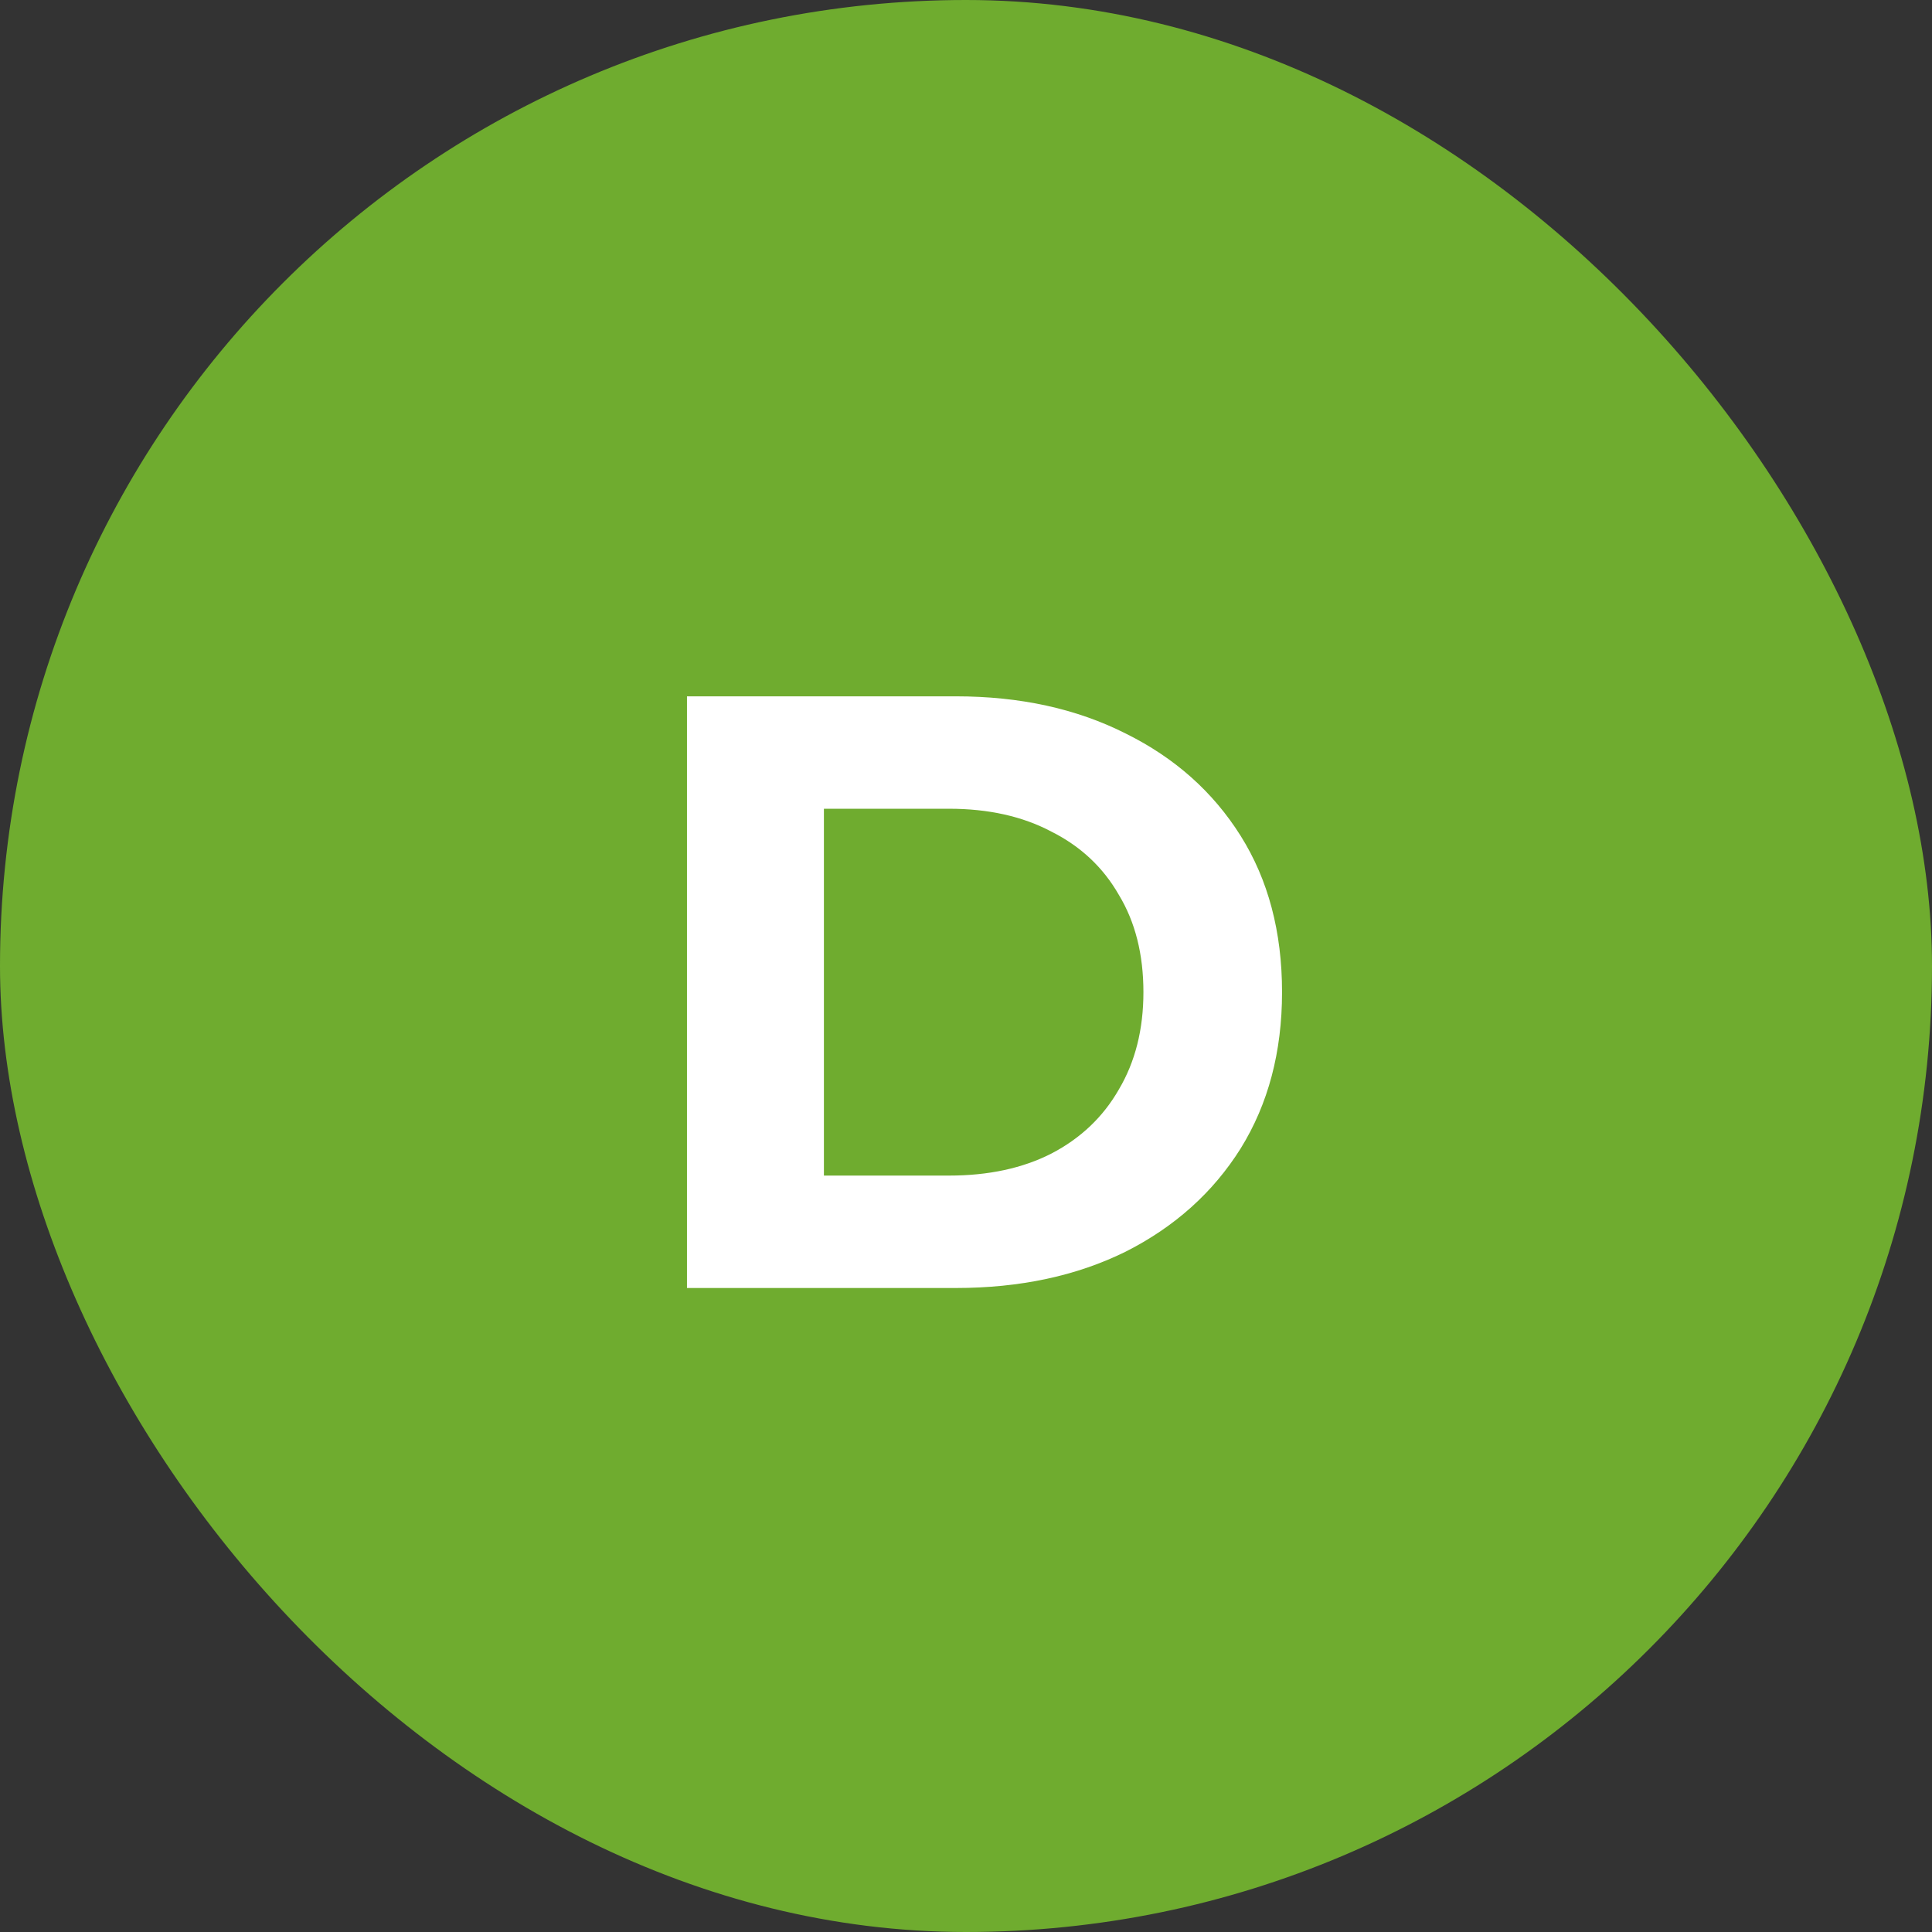
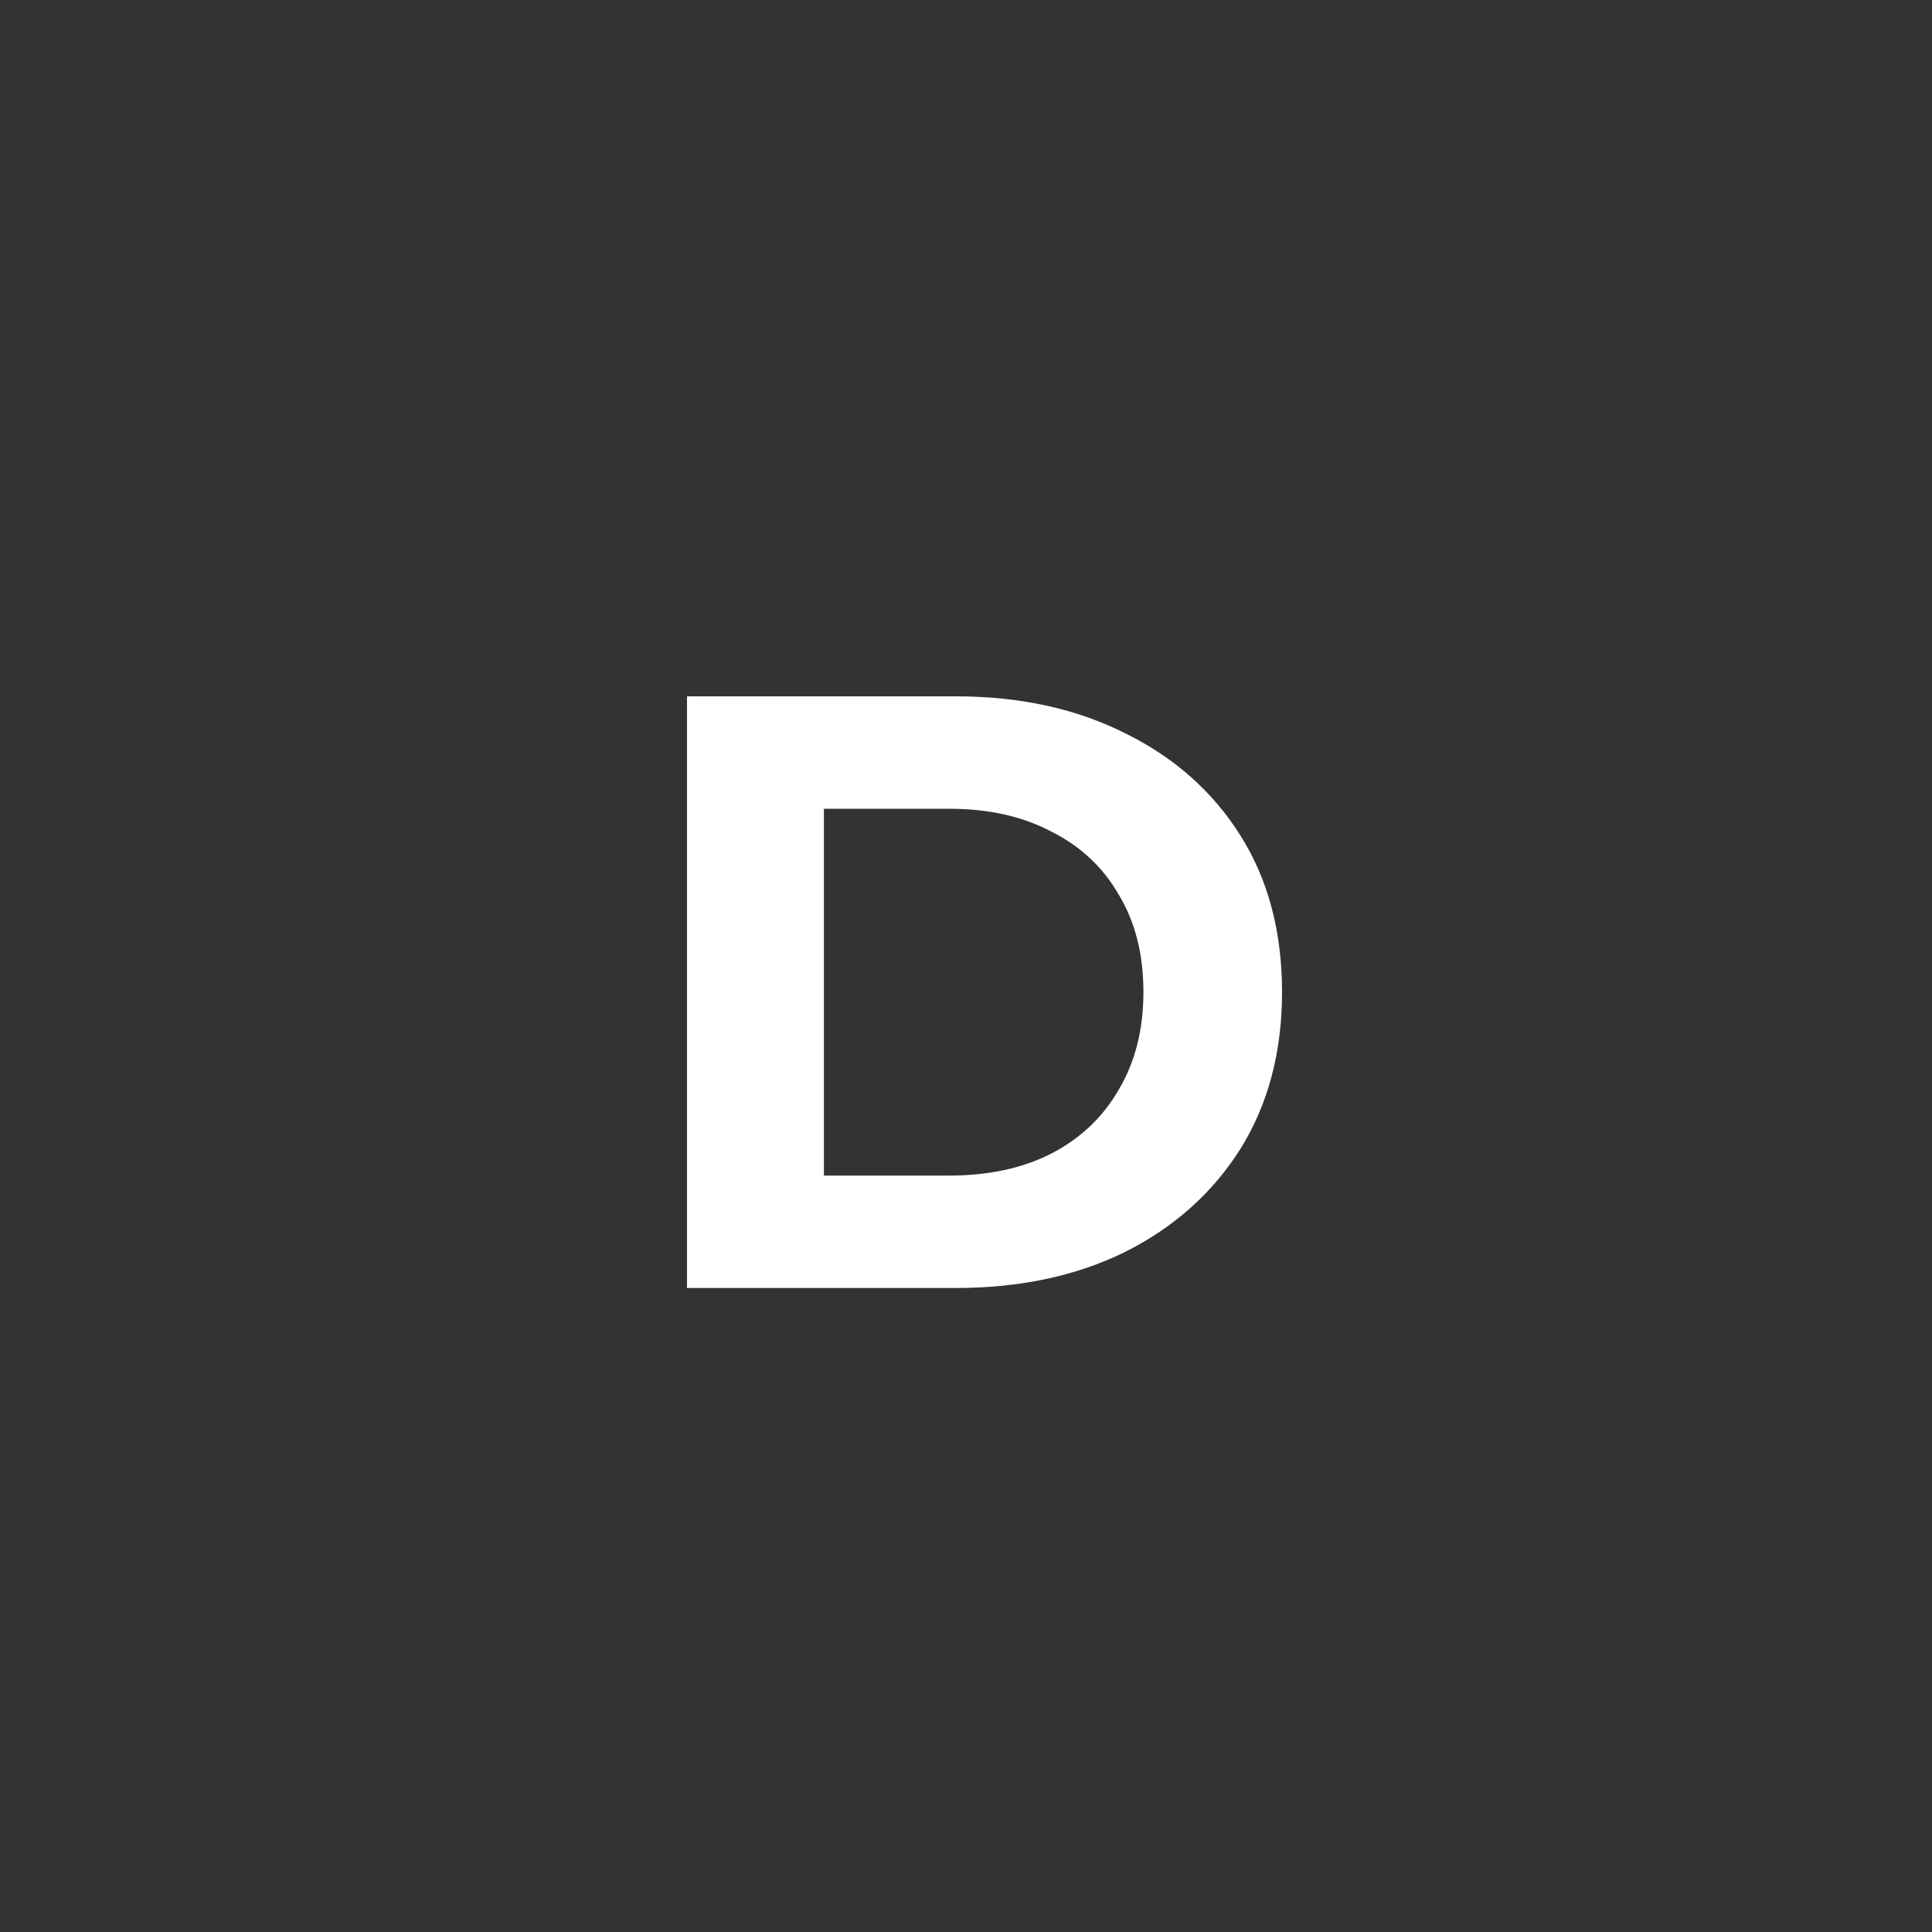
<svg xmlns="http://www.w3.org/2000/svg" width="48" height="48" viewBox="0 0 48 48" fill="none">
  <rect x="0" y="0" width="48" height="48" fill="#333333" stroke="none" />
-   <rect width="48" height="48" rx="24" fill="#6FAC2F" />
  <path d="M17.068 32V17.3H23.746C25.342 17.3 26.749 17.608 27.967 18.224C29.185 18.826 30.137 19.673 30.823 20.765C31.509 21.857 31.852 23.152 31.852 24.65C31.852 26.134 31.509 27.429 30.823 28.535C30.137 29.627 29.185 30.481 27.967 31.097C26.749 31.699 25.342 32 23.746 32H17.068ZM20.47 29.207H23.578C24.558 29.207 25.405 29.025 26.119 28.661C26.847 28.283 27.407 27.751 27.799 27.065C28.205 26.379 28.408 25.574 28.408 24.65C28.408 23.712 28.205 22.907 27.799 22.235C27.407 21.549 26.847 21.024 26.119 20.66C25.405 20.282 24.558 20.093 23.578 20.093H20.47V29.207Z" fill="white" />
</svg>